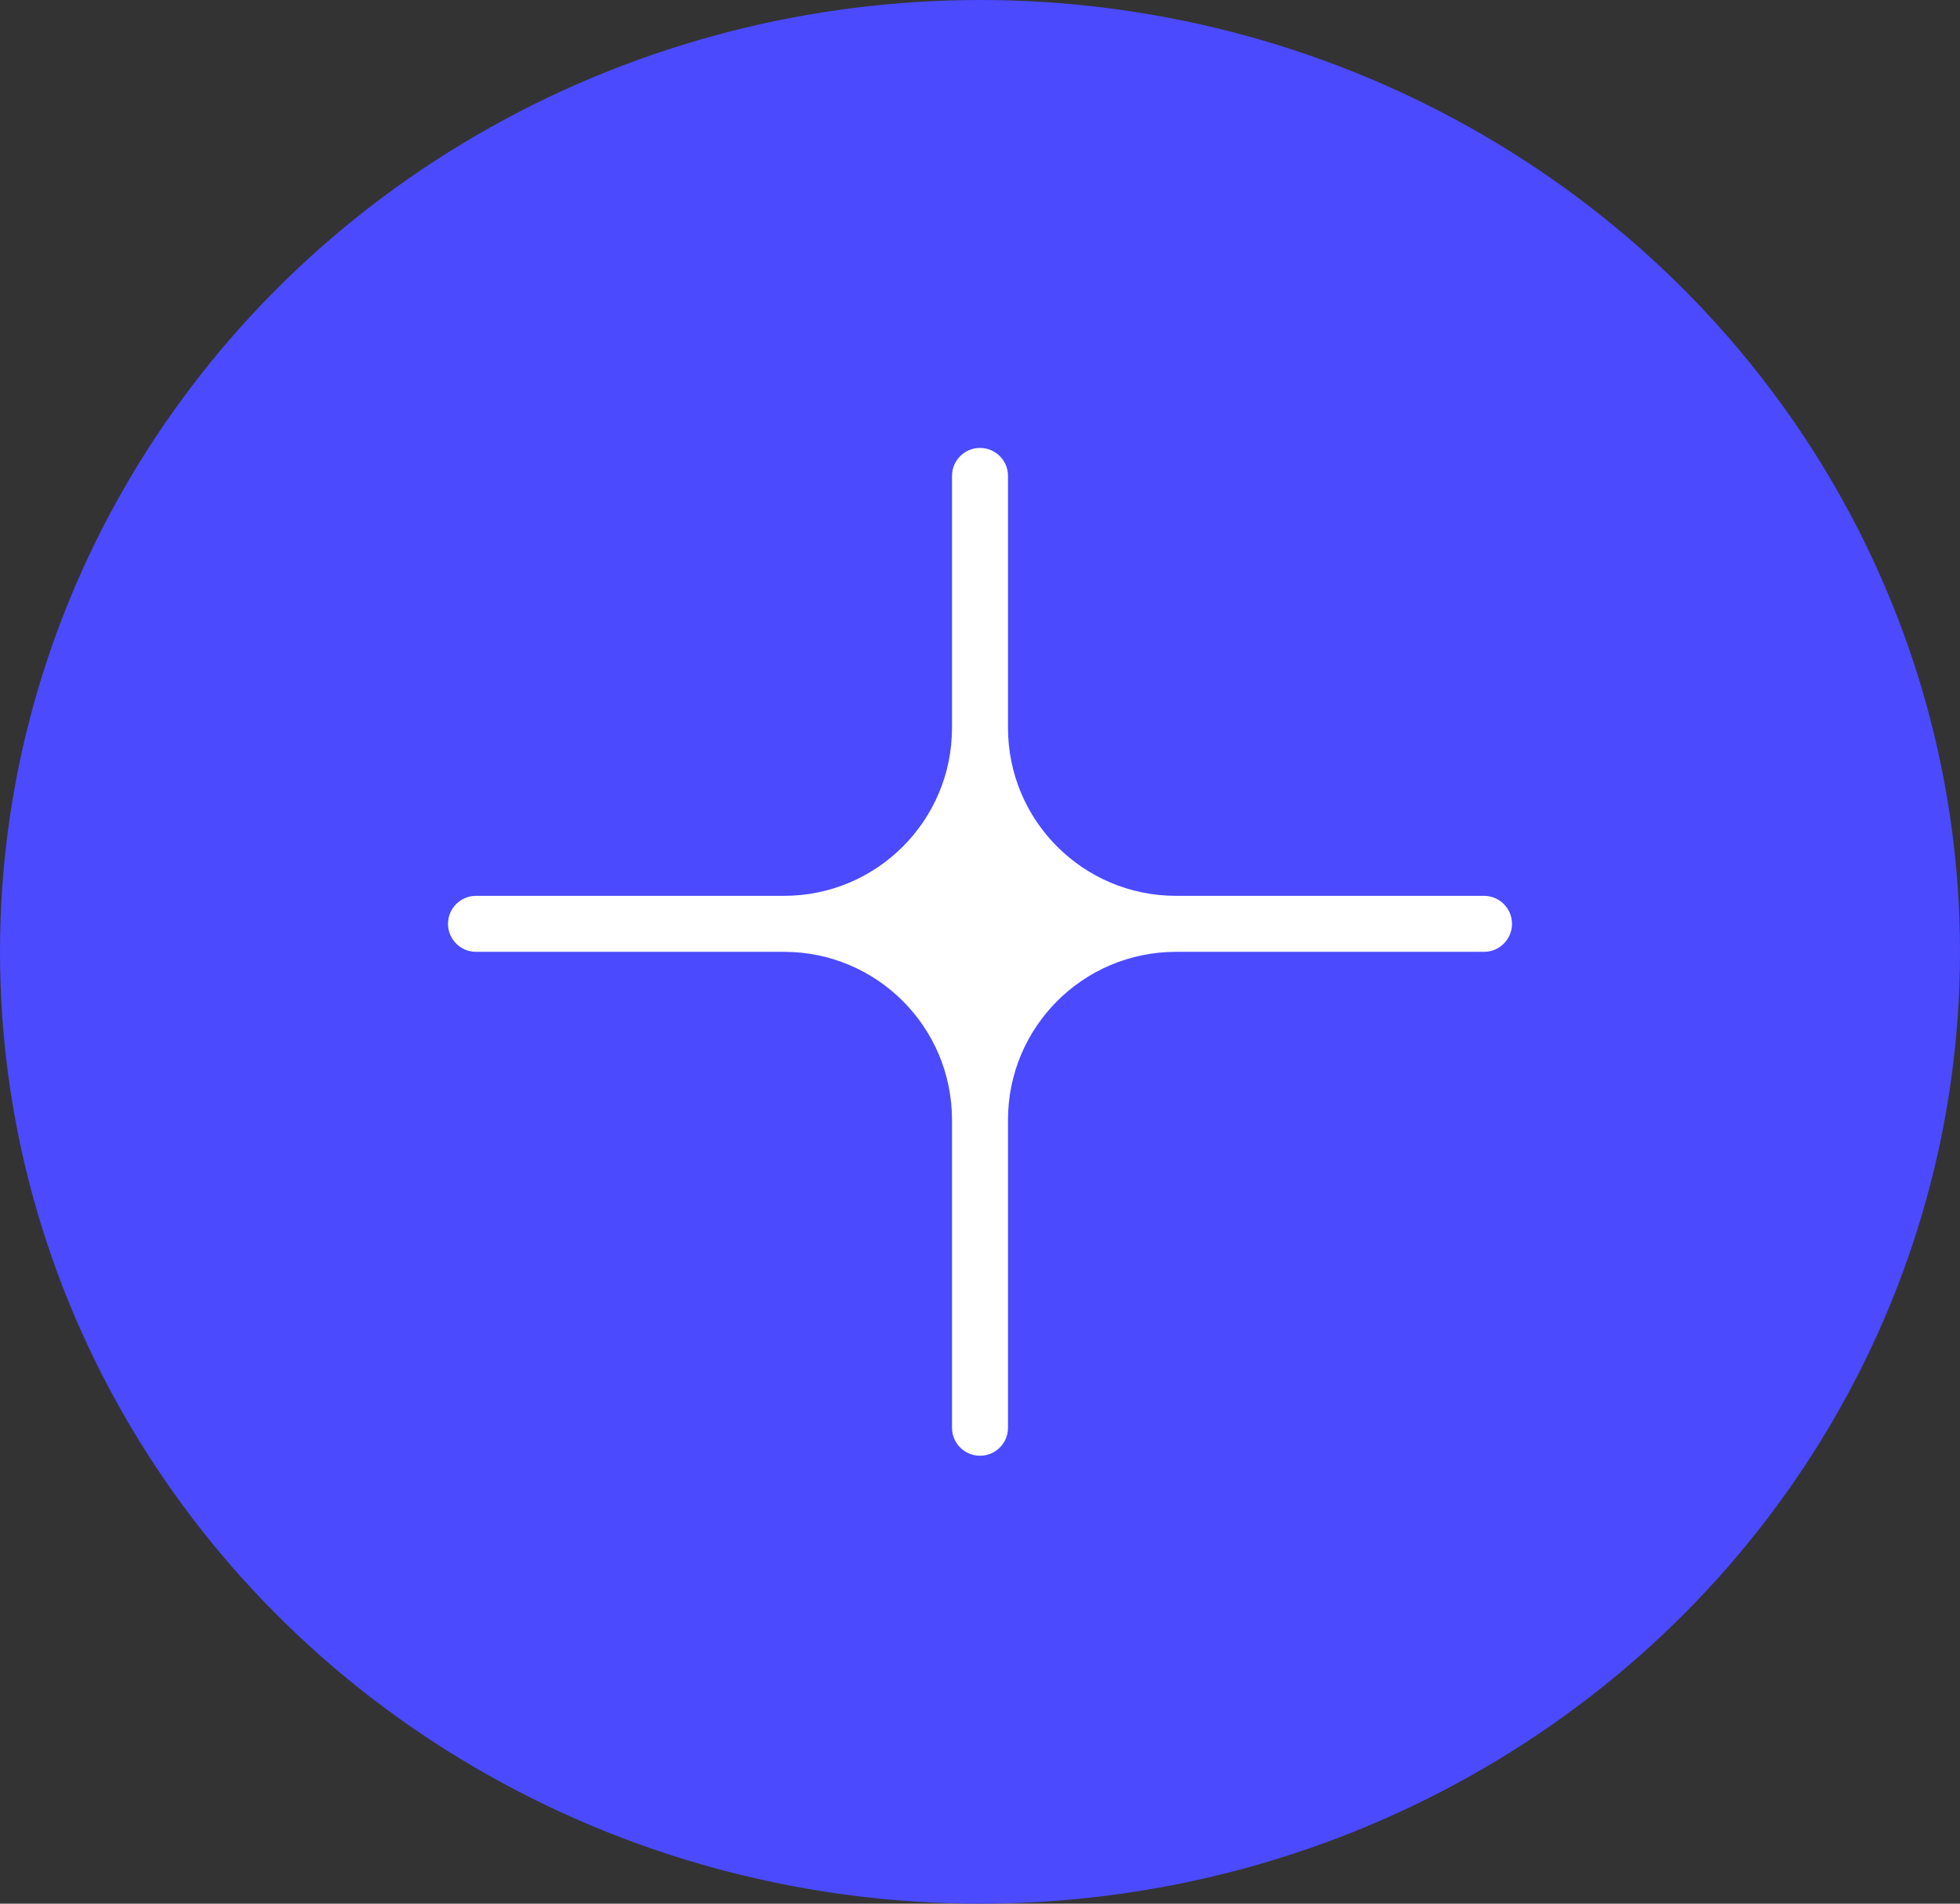
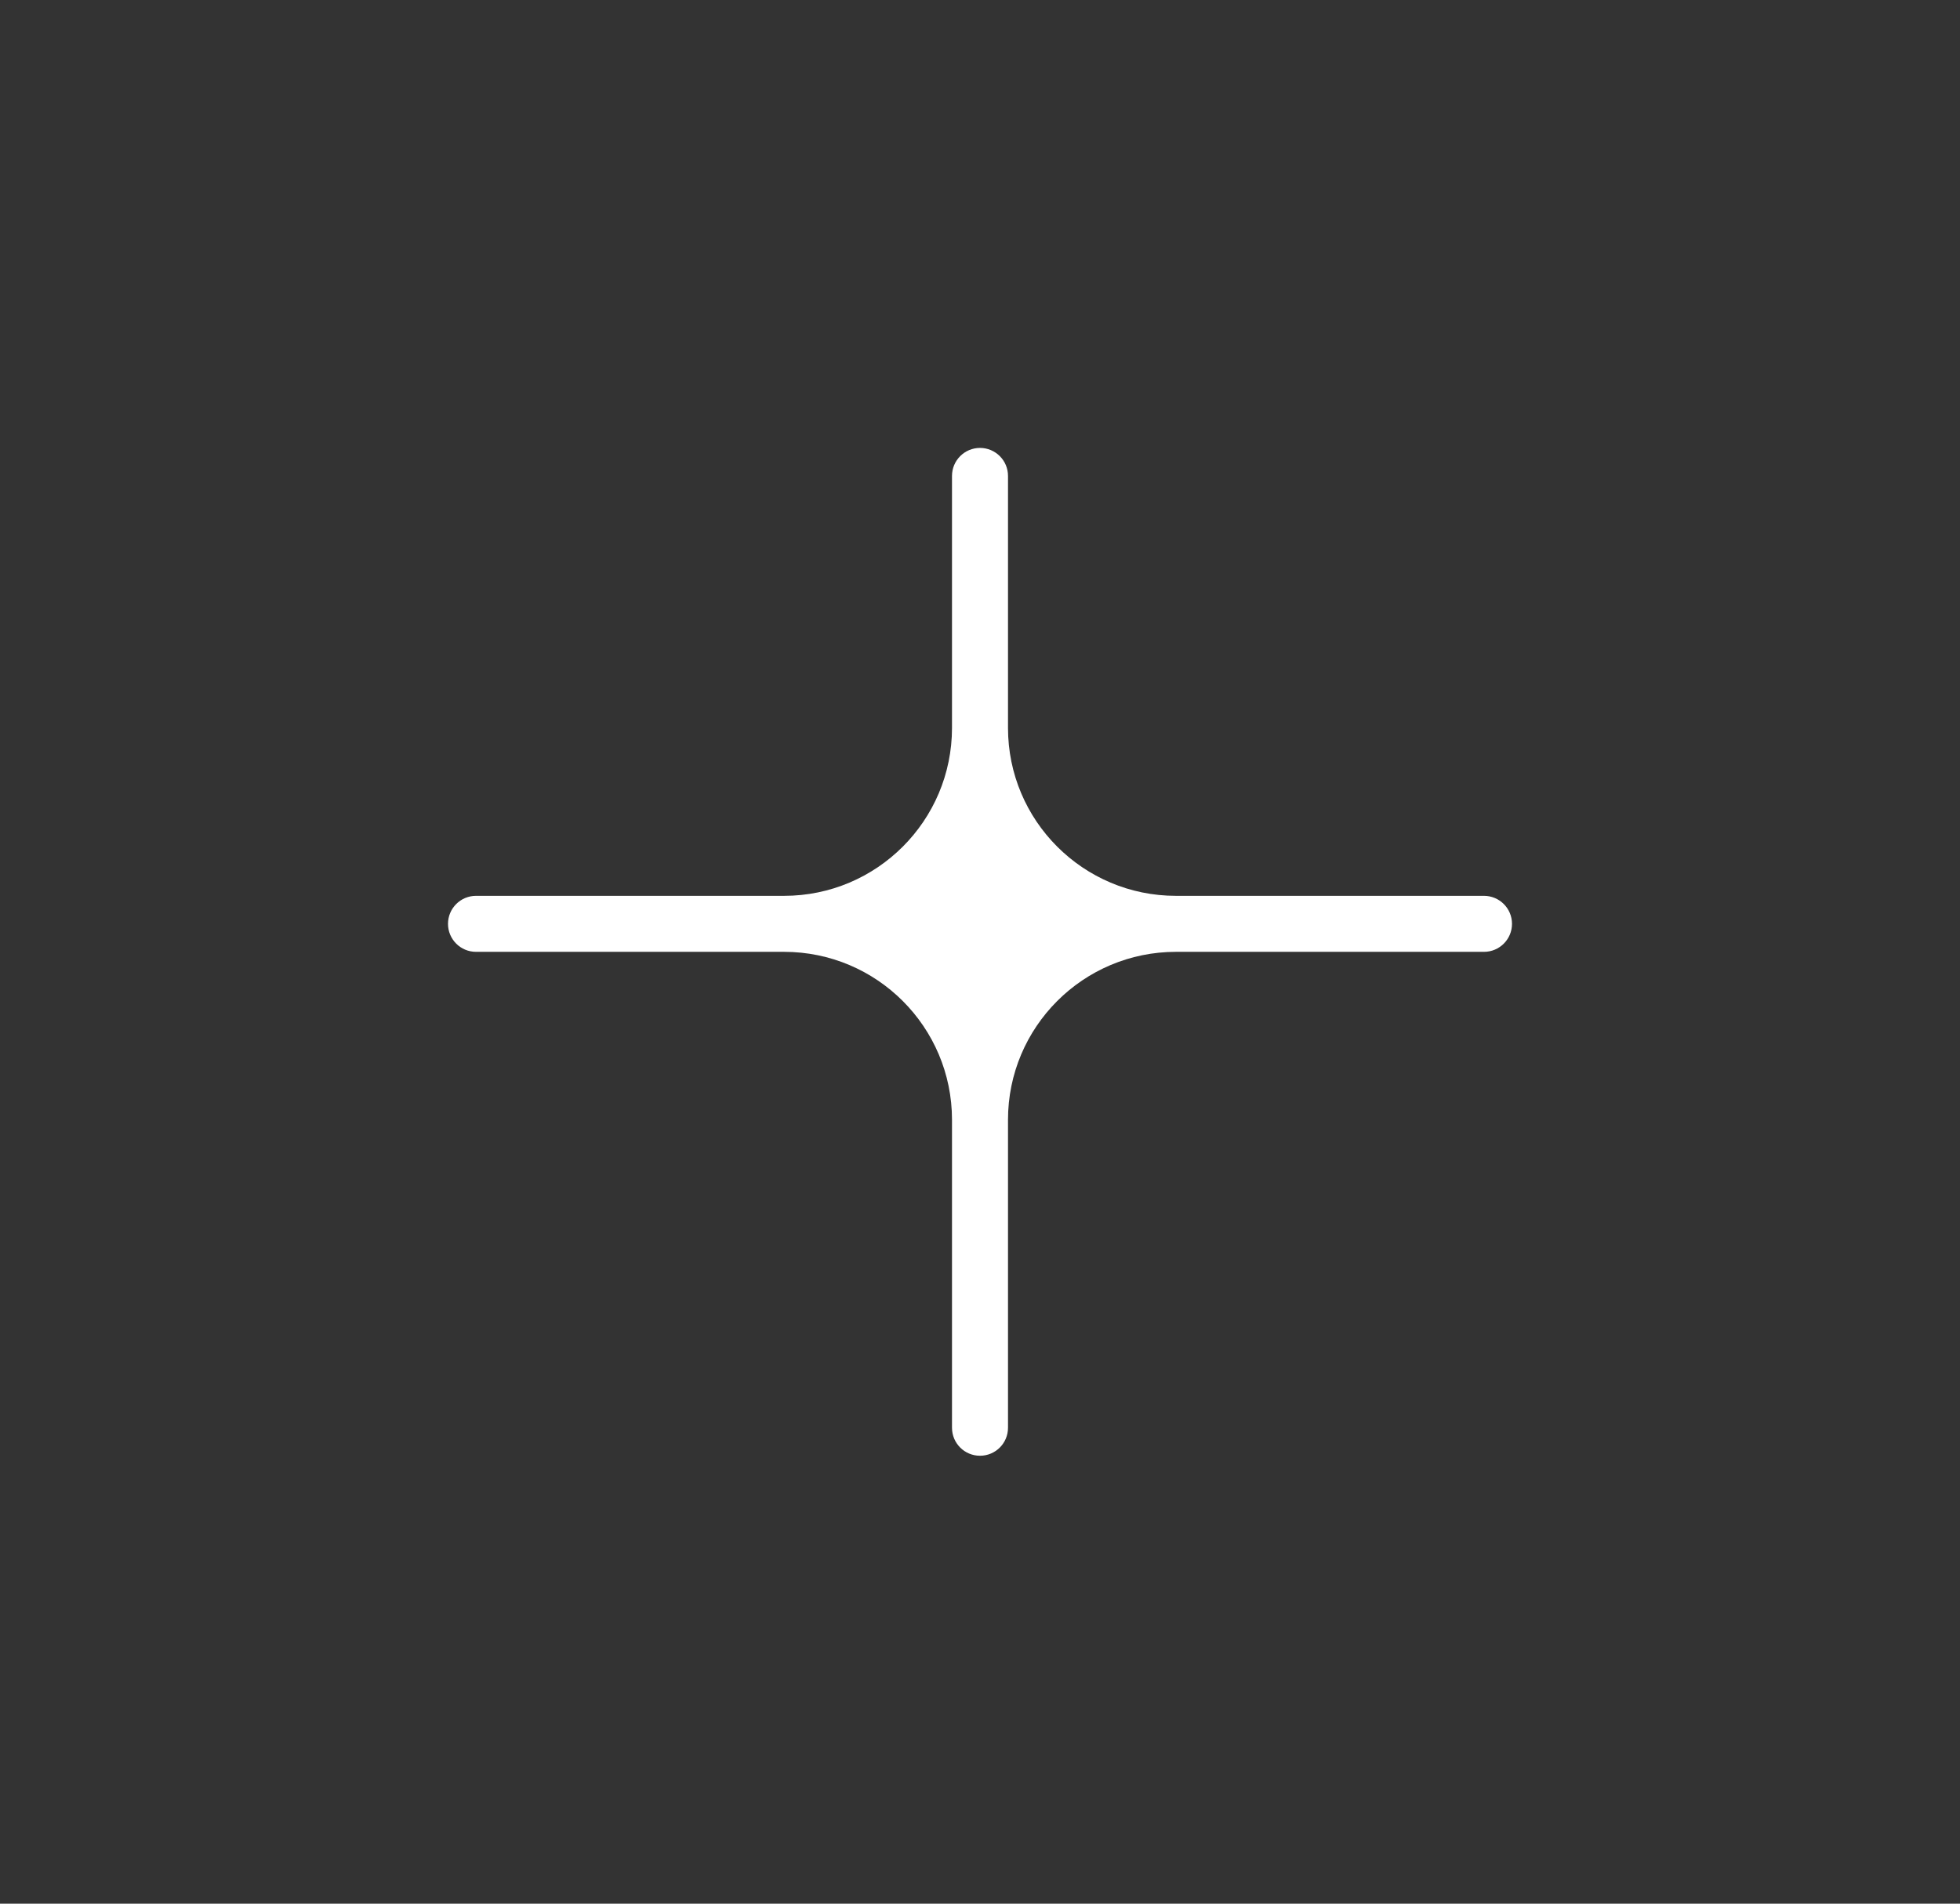
<svg xmlns="http://www.w3.org/2000/svg" width="35" height="34" viewBox="0 0 35 34" fill="none">
  <rect x="0" y="0" width="35" height="34" fill="#333333" stroke="none" />
-   <ellipse cx="17.5" cy="17" rx="17.5" ry="17" fill="#4B4AFF" />
  <path fill-rule="evenodd" clip-rule="evenodd" d="M21 16C19.343 16 18 14.657 18 13V8.5C18 8.224 17.776 8 17.5 8V8C17.224 8 17 8.224 17 8.5V13C17 14.657 15.657 16 14 16L8.5 16C8.224 16 8 16.224 8 16.5V16.5C8 16.776 8.224 17 8.5 17L14 17C15.657 17 17 18.343 17 20V25.5C17 25.777 17.224 26 17.5 26V26C17.776 26 18 25.777 18 25.5V20C18 18.343 19.343 17 21 17L26.5 17C26.776 17 27 16.776 27 16.5V16.5C27 16.224 26.776 16 26.5 16L21 16Z" fill="white" />
</svg>